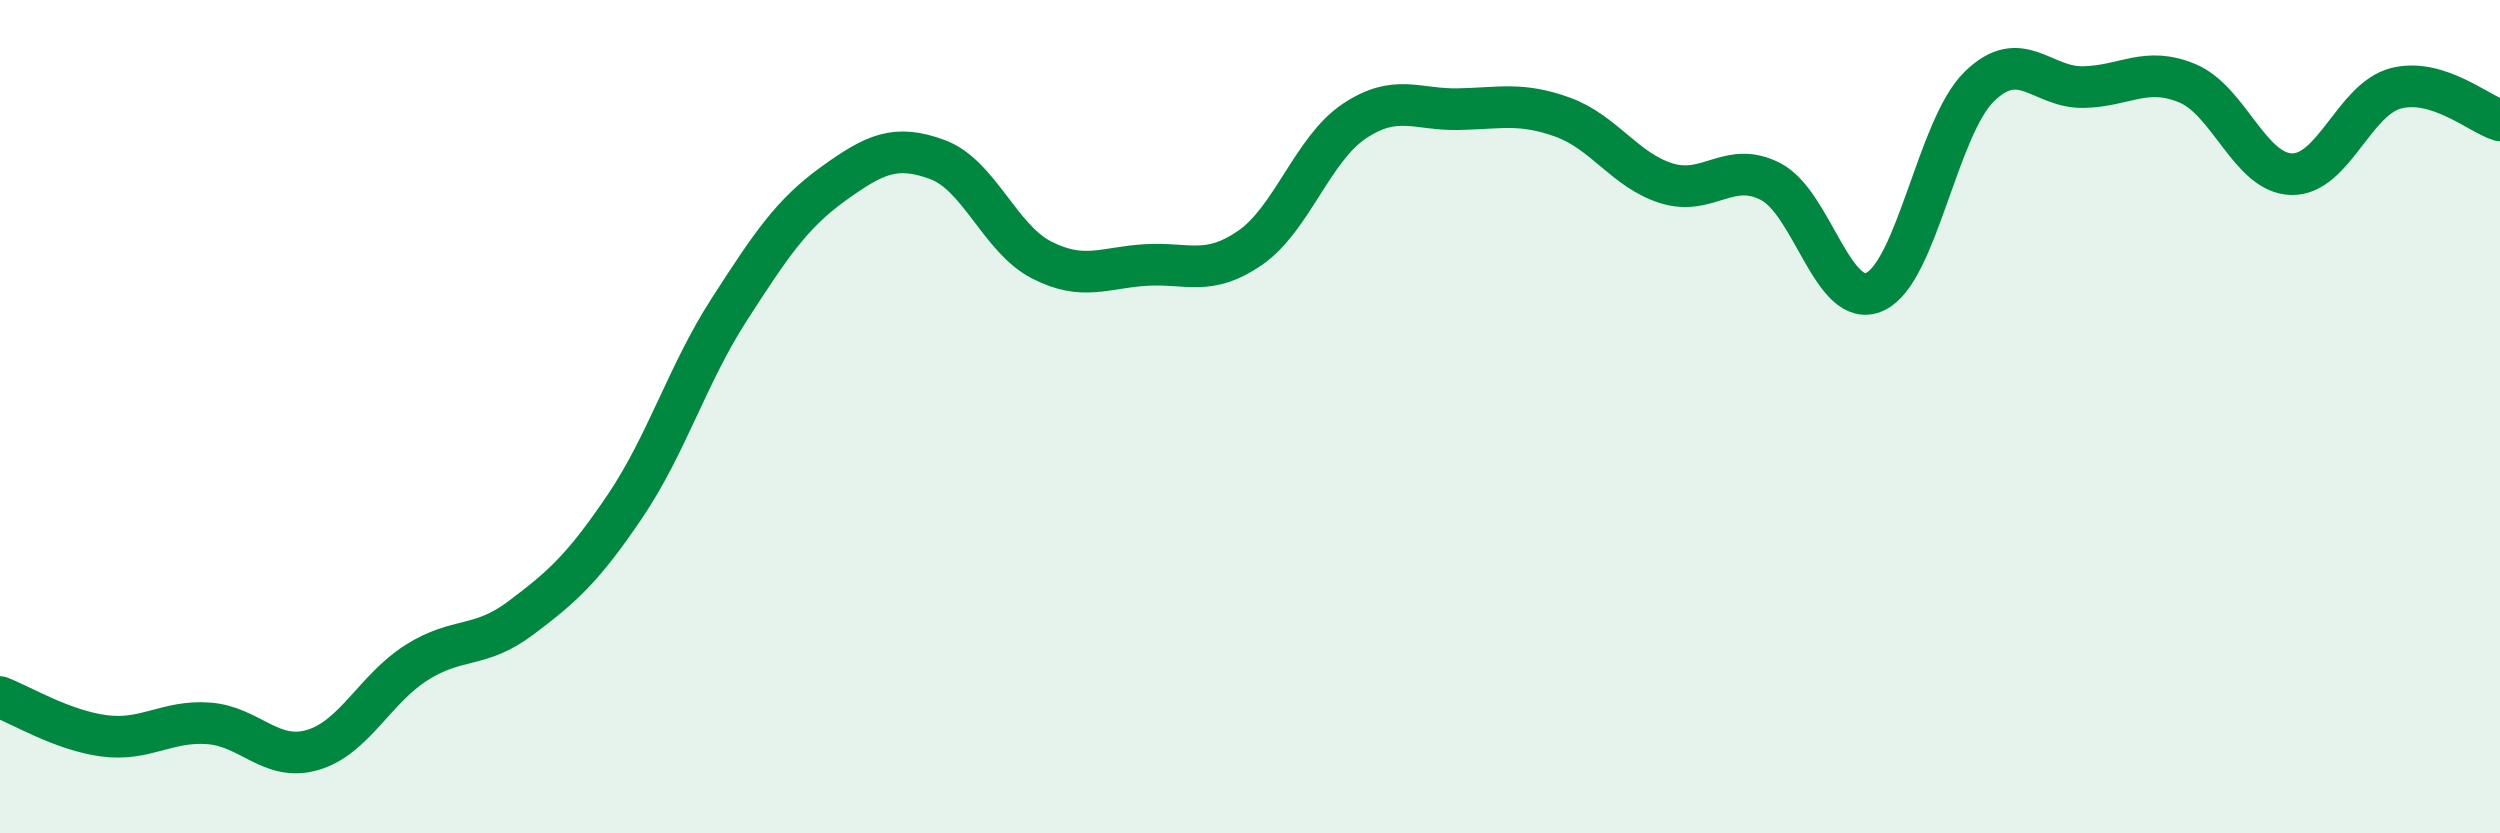
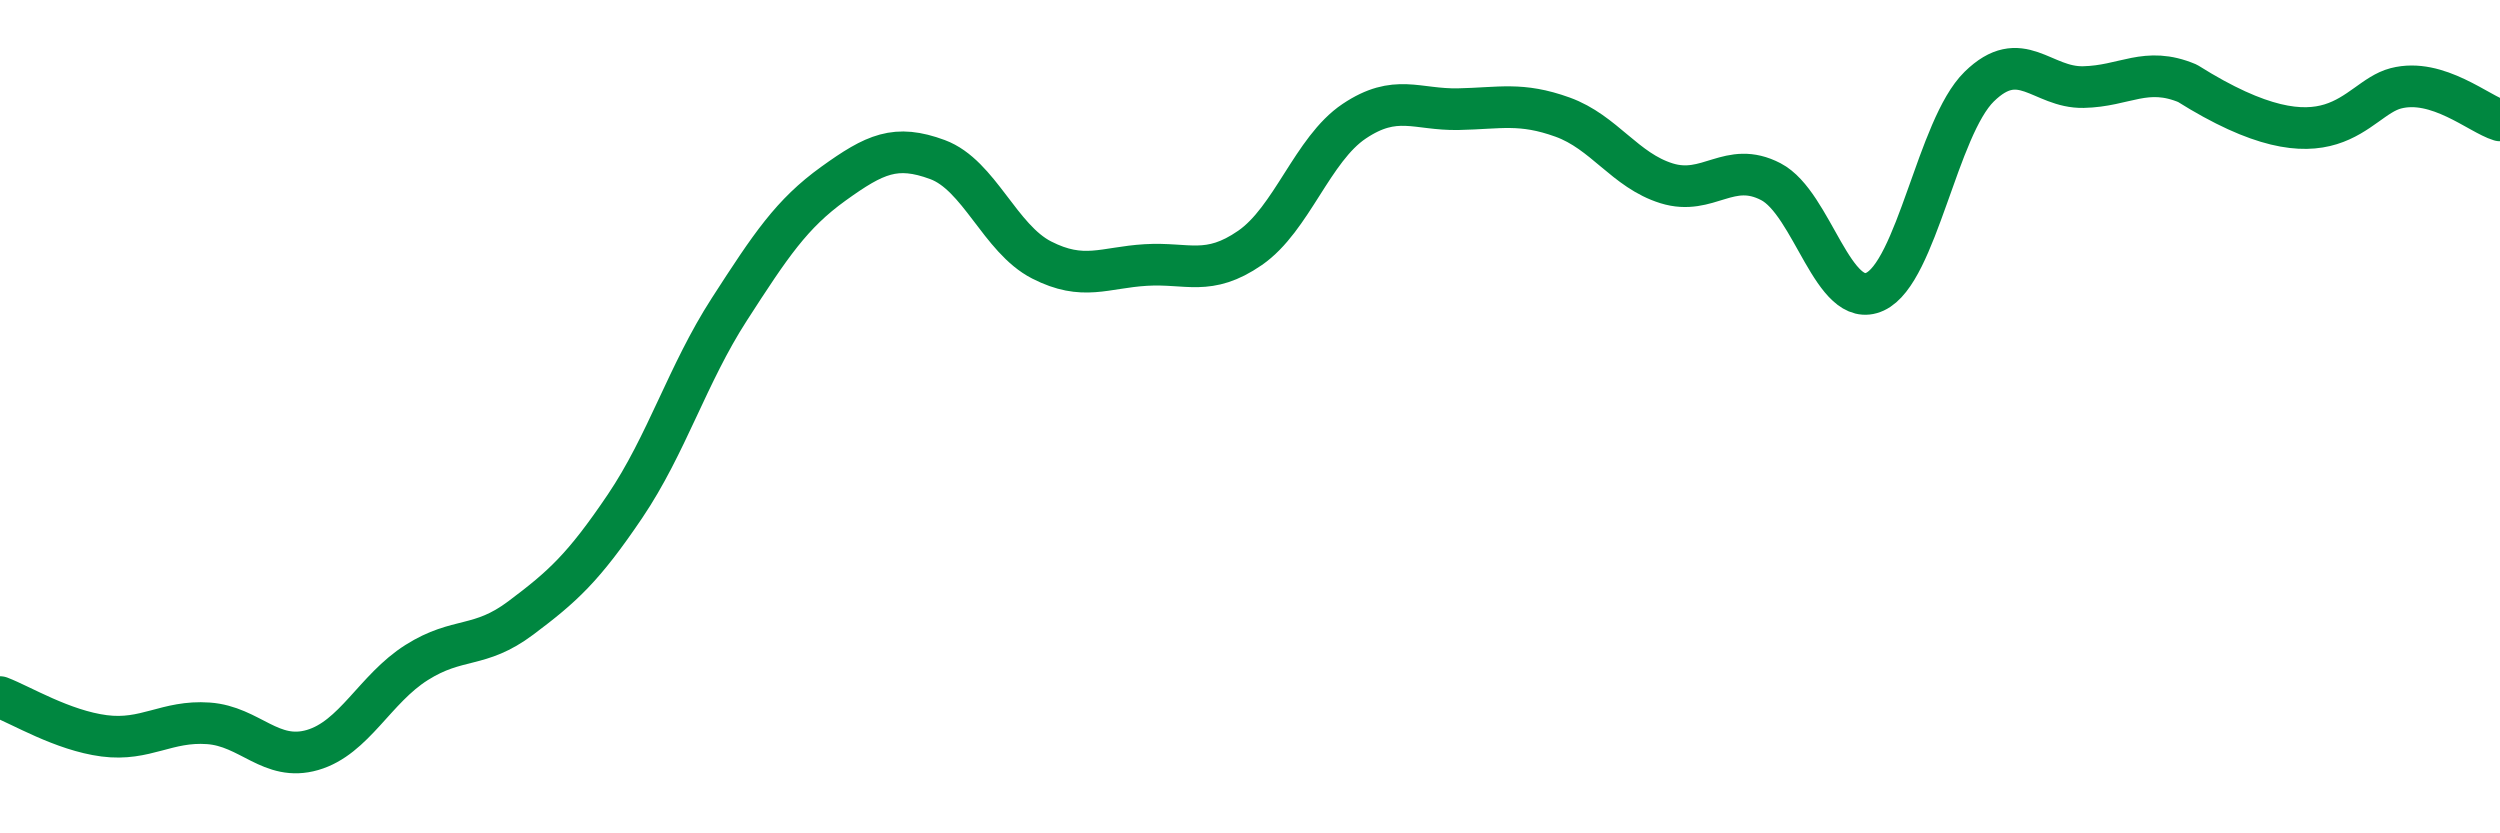
<svg xmlns="http://www.w3.org/2000/svg" width="60" height="20" viewBox="0 0 60 20">
-   <path d="M 0,16.73 C 0.5,16.92 1.5,17.53 2.5,17.66 C 3.5,17.79 4,17.29 5,17.36 C 6,17.43 6.5,18.29 7.5,18 C 8.5,17.71 9,16.53 10,15.9 C 11,15.27 11.5,15.58 12.5,14.83 C 13.5,14.08 14,13.63 15,12.15 C 16,10.67 16.5,8.98 17.5,7.43 C 18.5,5.88 19,5.13 20,4.41 C 21,3.69 21.5,3.46 22.5,3.83 C 23.5,4.2 24,5.73 25,6.24 C 26,6.75 26.5,6.42 27.5,6.36 C 28.5,6.3 29,6.64 30,5.95 C 31,5.26 31.5,3.58 32.5,2.91 C 33.5,2.24 34,2.64 35,2.62 C 36,2.6 36.5,2.45 37.5,2.81 C 38.5,3.17 39,4.09 40,4.4 C 41,4.71 41.5,3.84 42.5,4.36 C 43.5,4.88 44,7.46 45,7 C 46,6.54 46.5,3.06 47.5,2.08 C 48.5,1.1 49,2.11 50,2.09 C 51,2.07 51.5,1.58 52.5,2 C 53.5,2.42 54,4.16 55,4.18 C 56,4.2 56.5,2.38 57.5,2.12 C 58.5,1.86 59.5,2.74 60,2.89L60 20L0 20Z" fill="#008740" opacity="0.1" stroke-linecap="round" stroke-linejoin="round" />
-   <path d="M 0,16.73 C 0.5,16.92 1.5,17.53 2.5,17.66 C 3.5,17.79 4,17.29 5,17.36 C 6,17.43 6.5,18.29 7.5,18 C 8.5,17.71 9,16.53 10,15.9 C 11,15.27 11.5,15.58 12.5,14.83 C 13.5,14.08 14,13.63 15,12.15 C 16,10.67 16.5,8.98 17.5,7.43 C 18.5,5.88 19,5.13 20,4.41 C 21,3.69 21.5,3.46 22.5,3.83 C 23.5,4.2 24,5.73 25,6.24 C 26,6.75 26.5,6.42 27.5,6.36 C 28.5,6.3 29,6.64 30,5.95 C 31,5.26 31.5,3.58 32.5,2.91 C 33.5,2.24 34,2.64 35,2.62 C 36,2.6 36.5,2.45 37.5,2.81 C 38.5,3.17 39,4.09 40,4.4 C 41,4.71 41.5,3.84 42.5,4.36 C 43.5,4.88 44,7.46 45,7 C 46,6.54 46.5,3.06 47.5,2.08 C 48.5,1.1 49,2.11 50,2.09 C 51,2.07 51.5,1.58 52.5,2 C 53.5,2.42 54,4.16 55,4.18 C 56,4.2 56.5,2.38 57.5,2.12 C 58.5,1.86 59.5,2.74 60,2.89" stroke="#008740" stroke-width="1" fill="none" stroke-linecap="round" stroke-linejoin="round" />
+   <path d="M 0,16.73 C 0.5,16.92 1.5,17.53 2.5,17.66 C 3.5,17.79 4,17.29 5,17.36 C 6,17.43 6.5,18.29 7.5,18 C 8.5,17.71 9,16.53 10,15.9 C 11,15.27 11.5,15.58 12.5,14.83 C 13.5,14.08 14,13.63 15,12.15 C 16,10.67 16.5,8.98 17.5,7.43 C 18.5,5.88 19,5.13 20,4.41 C 21,3.69 21.5,3.46 22.5,3.83 C 23.5,4.2 24,5.73 25,6.24 C 26,6.75 26.5,6.42 27.5,6.36 C 28.5,6.3 29,6.64 30,5.95 C 31,5.26 31.5,3.58 32.5,2.91 C 33.5,2.24 34,2.64 35,2.62 C 36,2.6 36.5,2.45 37.5,2.81 C 38.5,3.17 39,4.09 40,4.4 C 41,4.71 41.5,3.84 42.5,4.36 C 43.5,4.88 44,7.46 45,7 C 46,6.54 46.5,3.06 47.5,2.08 C 48.5,1.1 49,2.11 50,2.09 C 51,2.07 51.5,1.58 52.5,2 C 56,4.2 56.5,2.38 57.5,2.12 C 58.5,1.86 59.5,2.74 60,2.89" stroke="#008740" stroke-width="1" fill="none" stroke-linecap="round" stroke-linejoin="round" />
</svg>